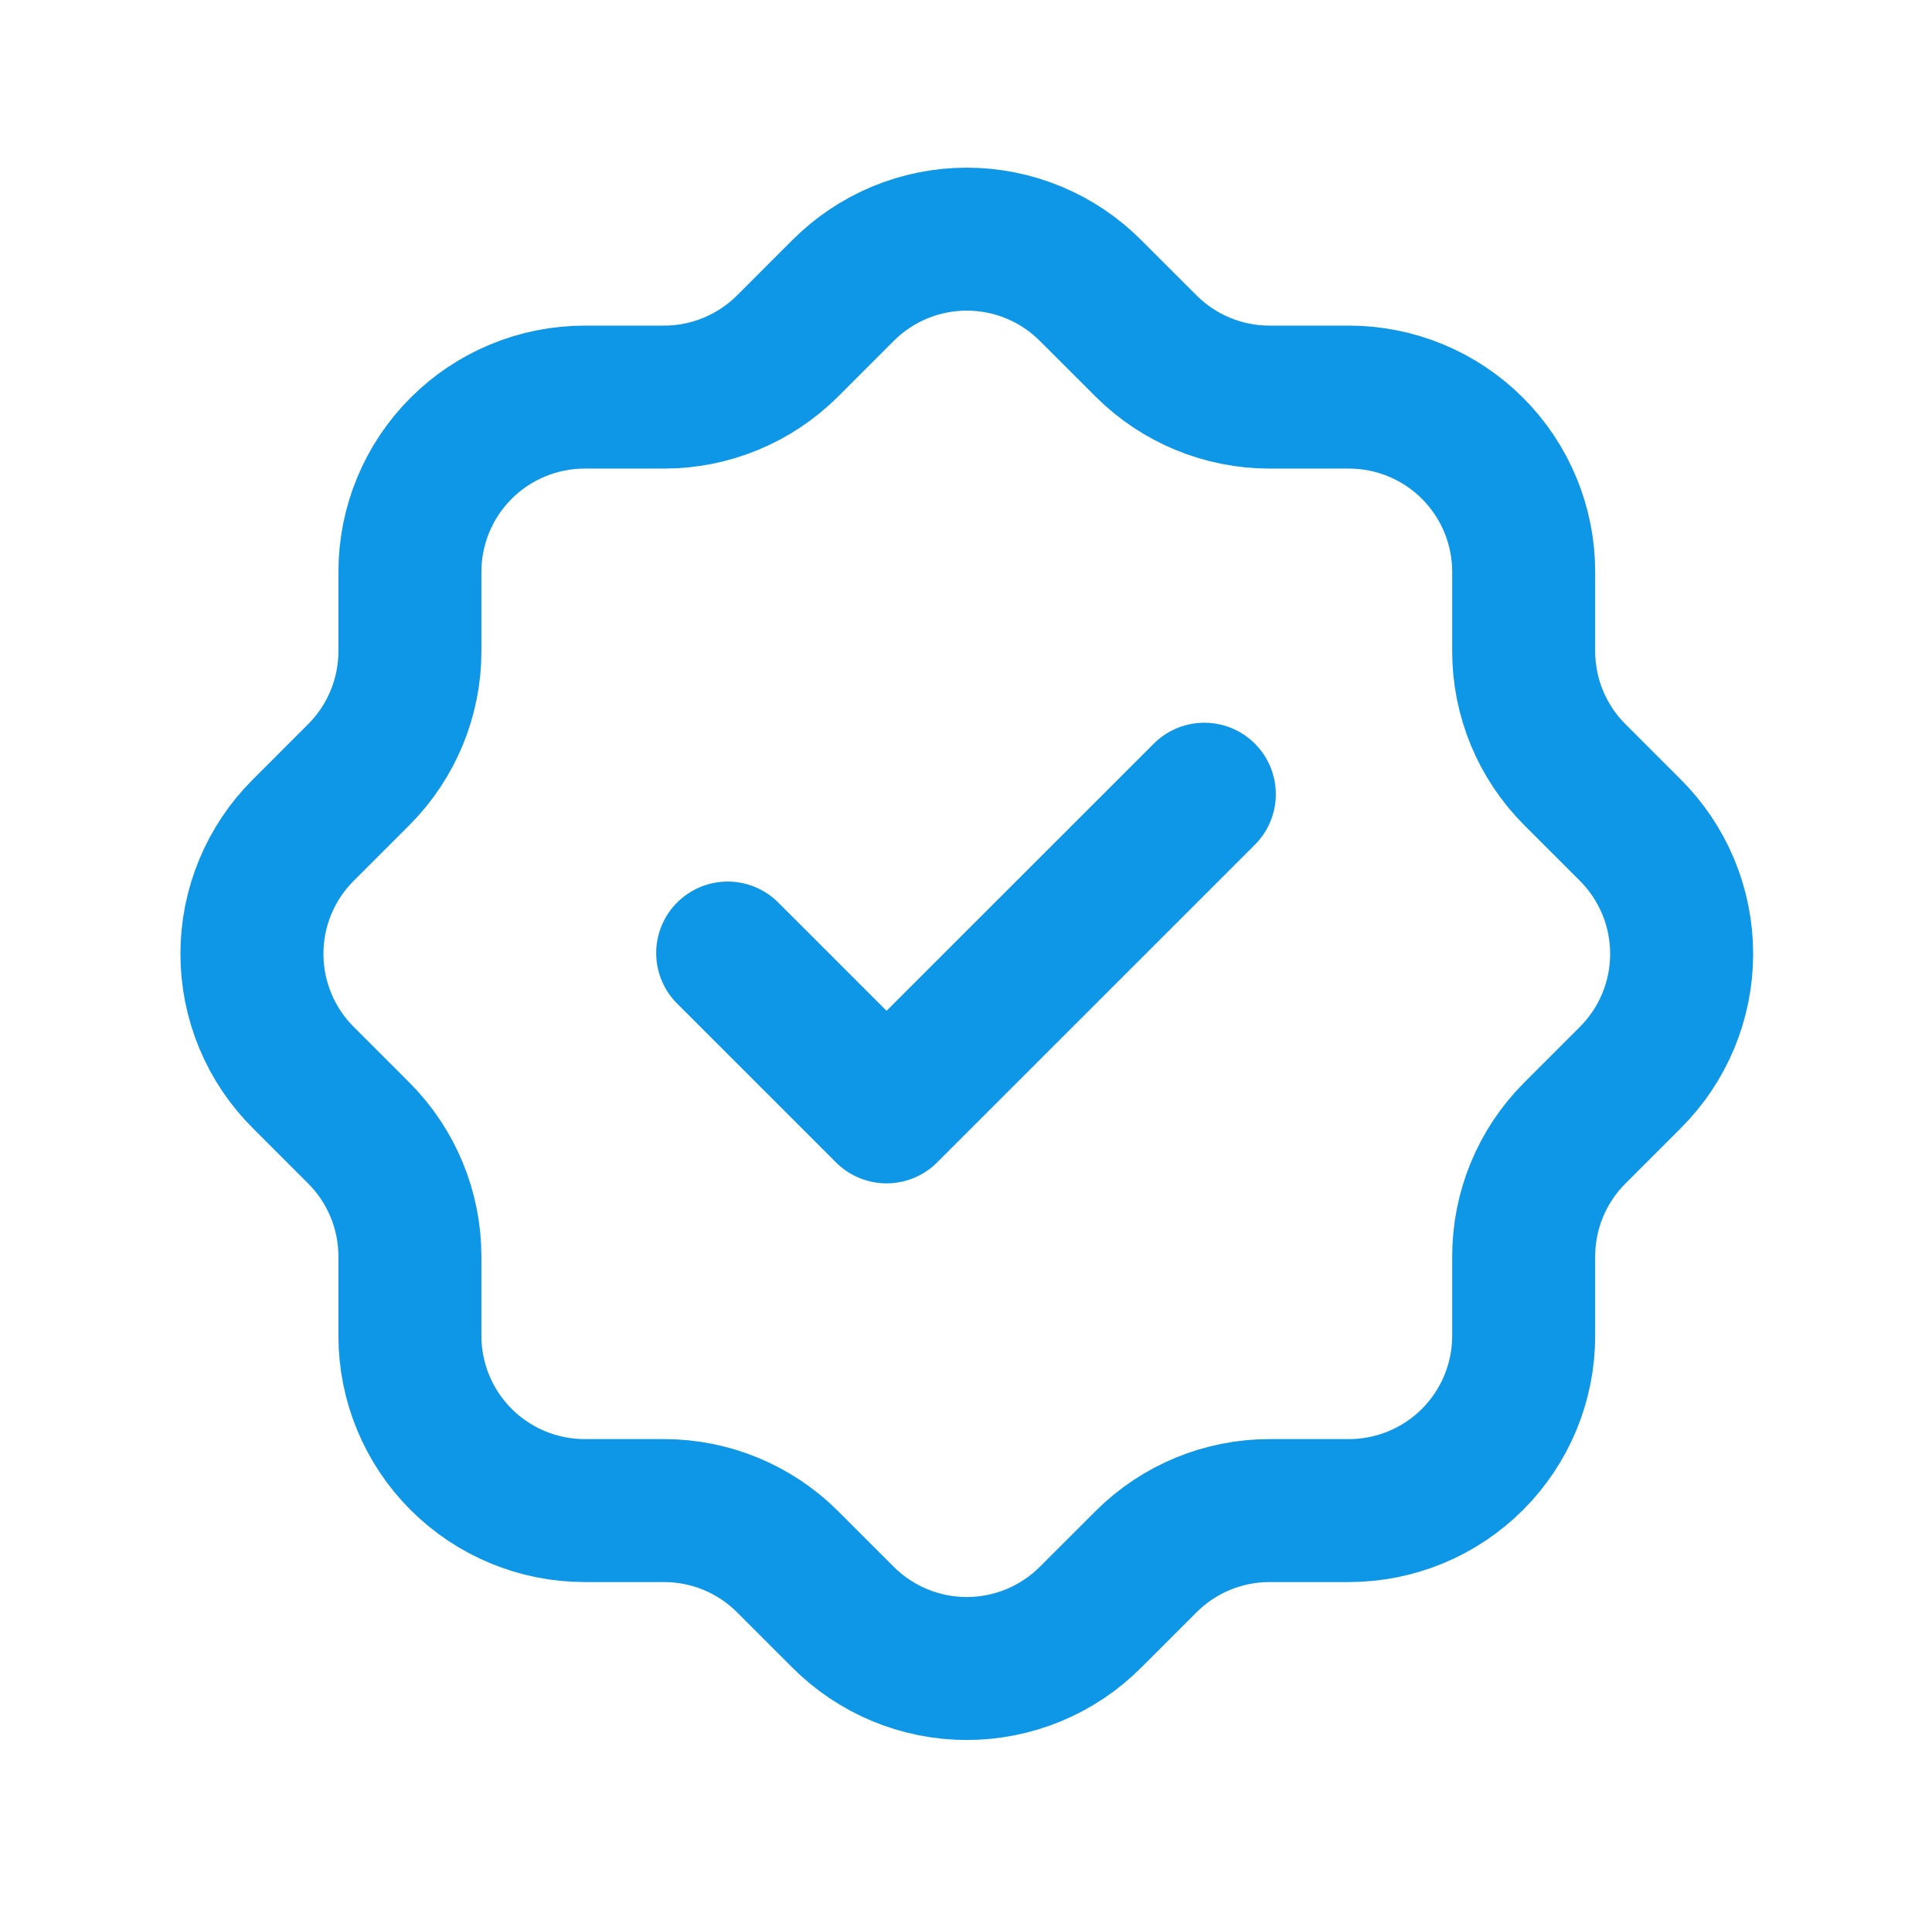
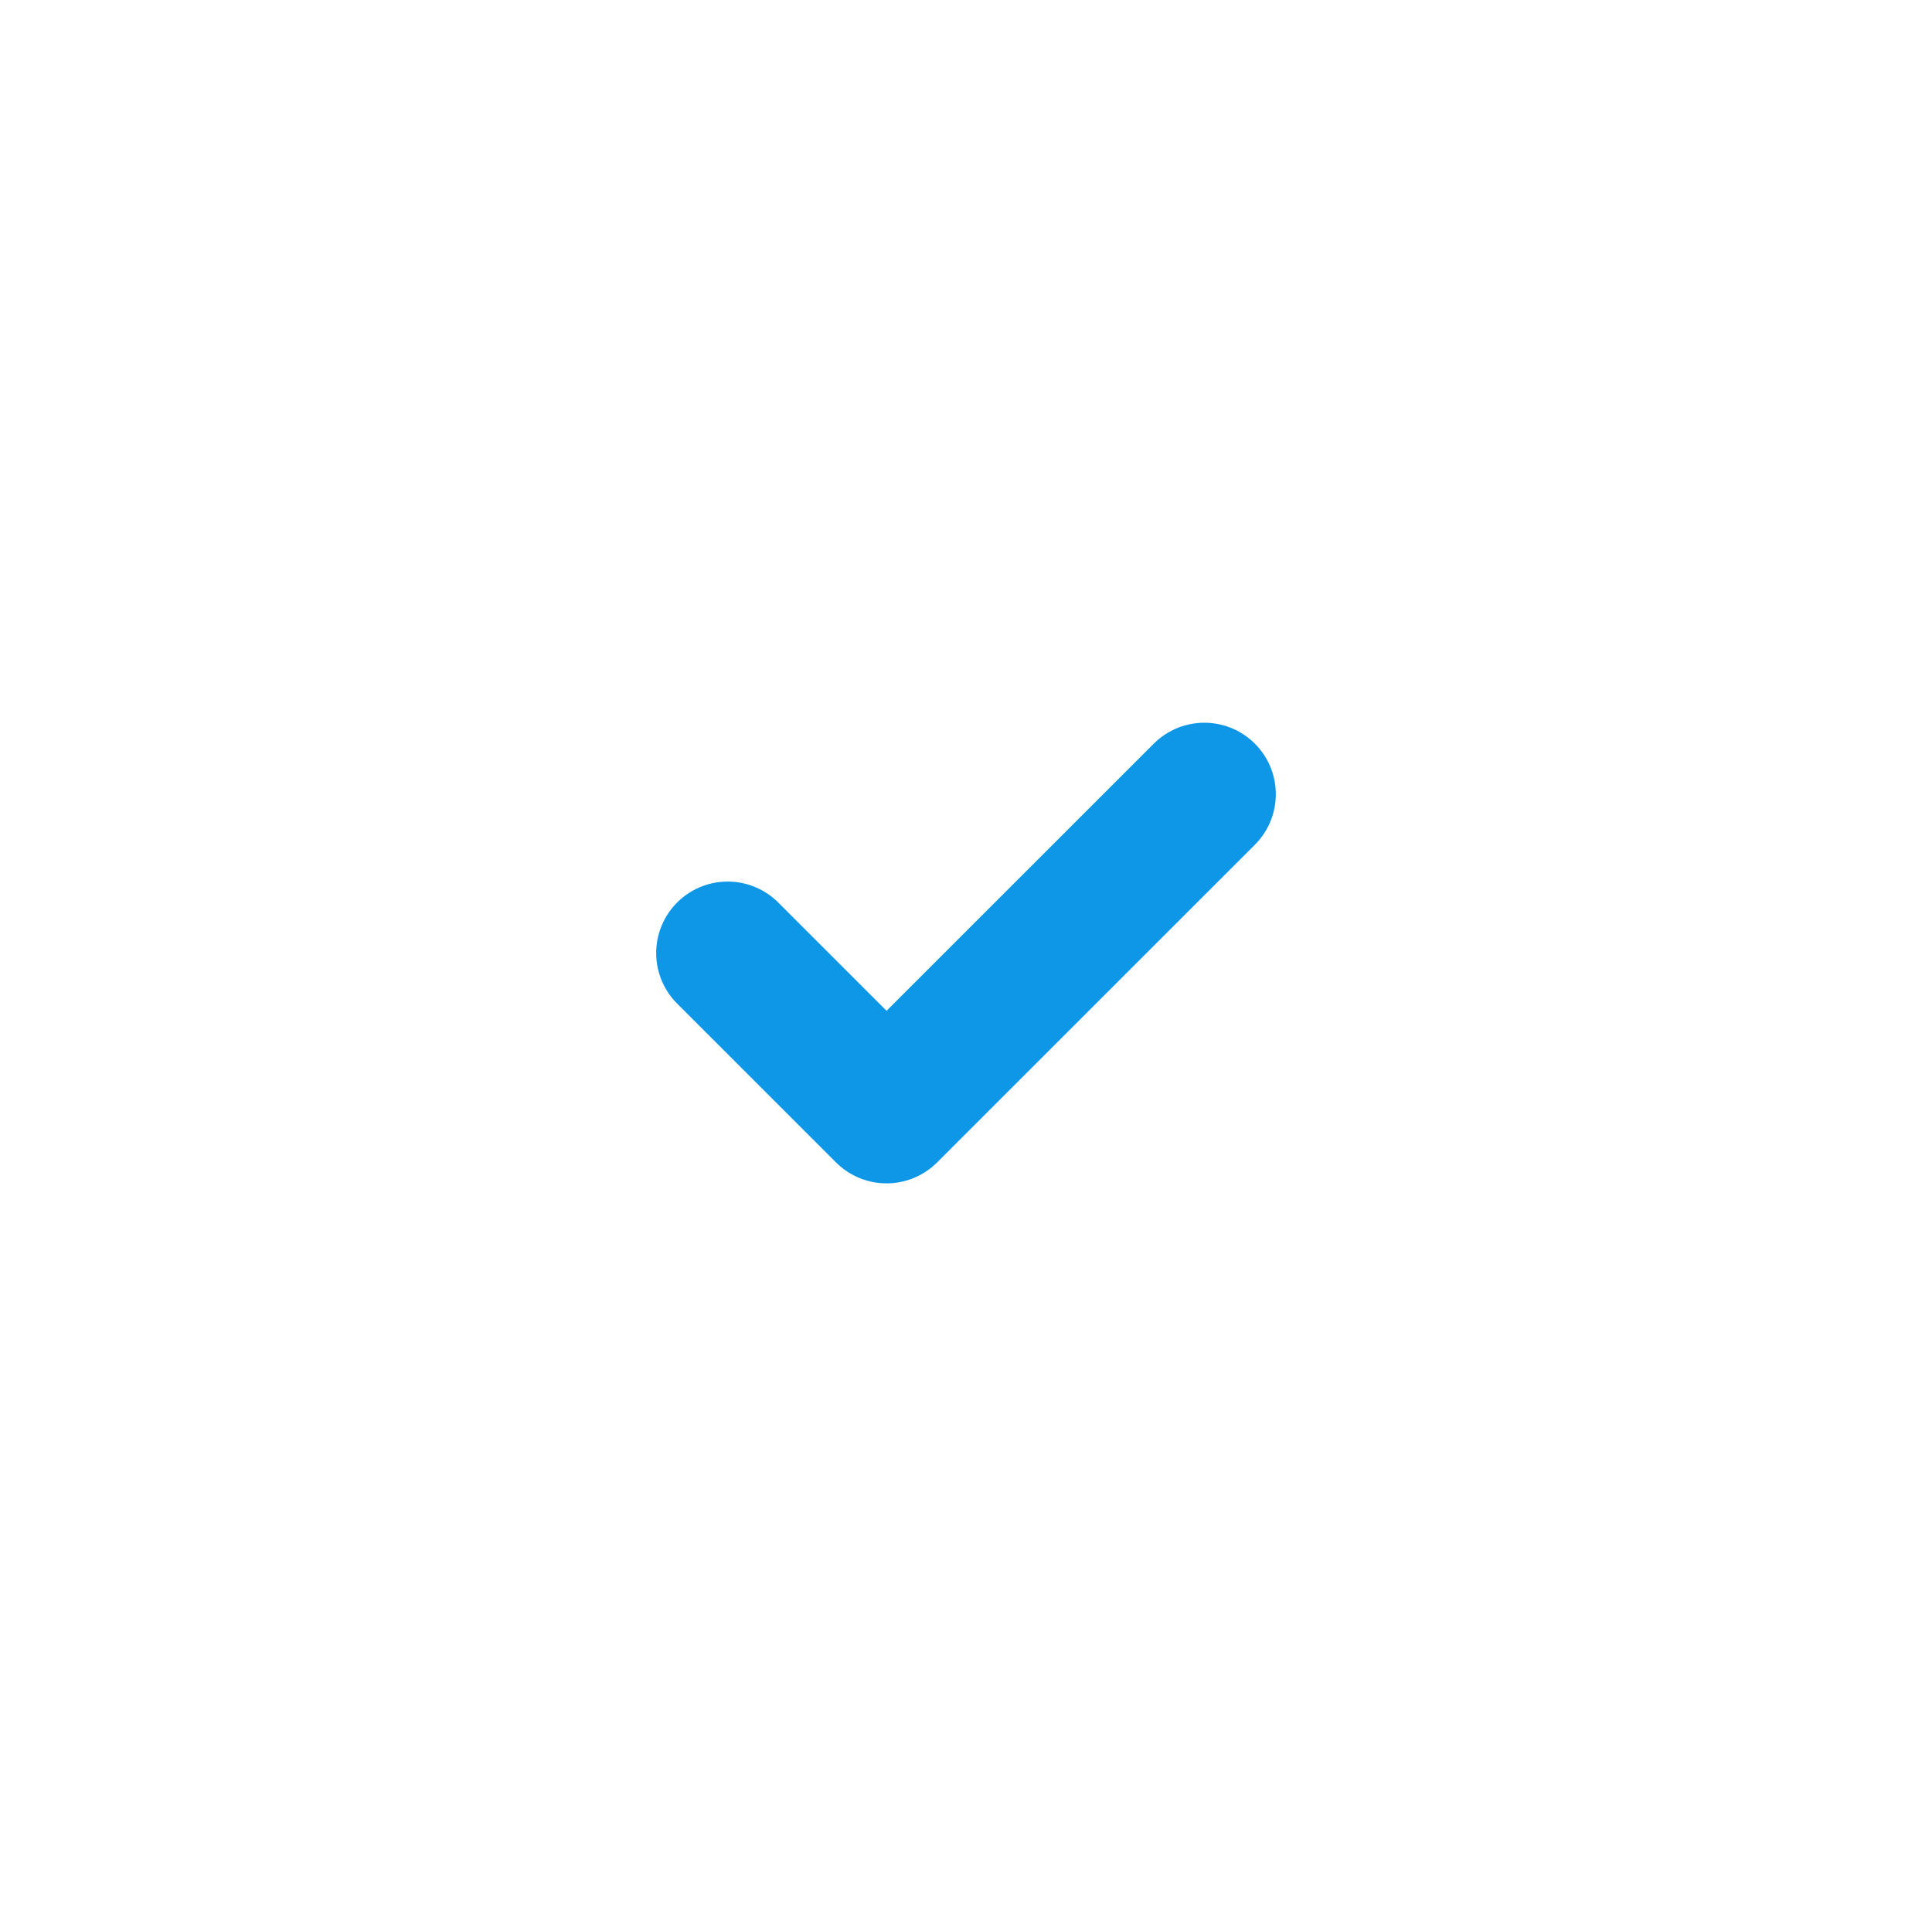
<svg xmlns="http://www.w3.org/2000/svg" width="76" height="75" viewBox="0 0 76 75" fill="none">
  <g clip-path="url(#clip0_3268_550)">
-     <path d="M16.125 22.5C16.125 20.677 16.849 18.928 18.139 17.639C19.428 16.349 21.177 15.625 23 15.625H26.125C27.94 15.624 29.681 14.905 30.969 13.625L33.156 11.438C33.795 10.795 34.555 10.285 35.391 9.937C36.228 9.589 37.125 9.41 38.031 9.41C38.937 9.41 39.834 9.589 40.671 9.937C41.508 10.285 42.267 10.795 42.906 11.438L45.094 13.625C46.381 14.906 48.125 15.625 49.938 15.625H53.062C54.886 15.625 56.635 16.349 57.924 17.639C59.213 18.928 59.938 20.677 59.938 22.5V25.625C59.938 27.438 60.656 29.181 61.938 30.469L64.125 32.656C64.767 33.295 65.277 34.055 65.625 34.891C65.973 35.728 66.152 36.625 66.152 37.531C66.152 38.437 65.973 39.334 65.625 40.171C65.277 41.008 64.767 41.767 64.125 42.406L61.938 44.594C60.657 45.881 59.938 47.622 59.938 49.438V52.562C59.938 54.386 59.213 56.135 57.924 57.424C56.635 58.713 54.886 59.438 53.062 59.438H49.938C48.122 59.438 46.381 60.157 45.094 61.438L42.906 63.625C42.267 64.267 41.508 64.777 40.671 65.125C39.834 65.473 38.937 65.652 38.031 65.652C37.125 65.652 36.228 65.473 35.391 65.125C34.555 64.777 33.795 64.267 33.156 63.625L30.969 61.438C29.681 60.157 27.94 59.438 26.125 59.438H23C21.177 59.438 19.428 58.713 18.139 57.424C16.849 56.135 16.125 54.386 16.125 52.562V49.438C16.124 47.622 15.405 45.881 14.125 44.594L11.938 42.406C11.295 41.767 10.785 41.008 10.437 40.171C10.089 39.334 9.91 38.437 9.91 37.531C9.91 36.625 10.089 35.728 10.437 34.891C10.785 34.055 11.295 33.295 11.938 32.656L14.125 30.469C15.405 29.181 16.124 27.44 16.125 25.625V22.5Z" stroke="#0E97E7" stroke-width="5.625" stroke-linecap="round" stroke-linejoin="round" />
    <path d="M28.625 37.5L34.875 43.75L47.375 31.25" stroke="#0E97E7" stroke-width="5.625" stroke-linecap="round" stroke-linejoin="round" />
  </g>
  <defs>
    <clipPath id="clip0_3268_550">
      <rect width="75" height="75" fill="white" transform="translate(0.5)" />
    </clipPath>
  </defs>
</svg>